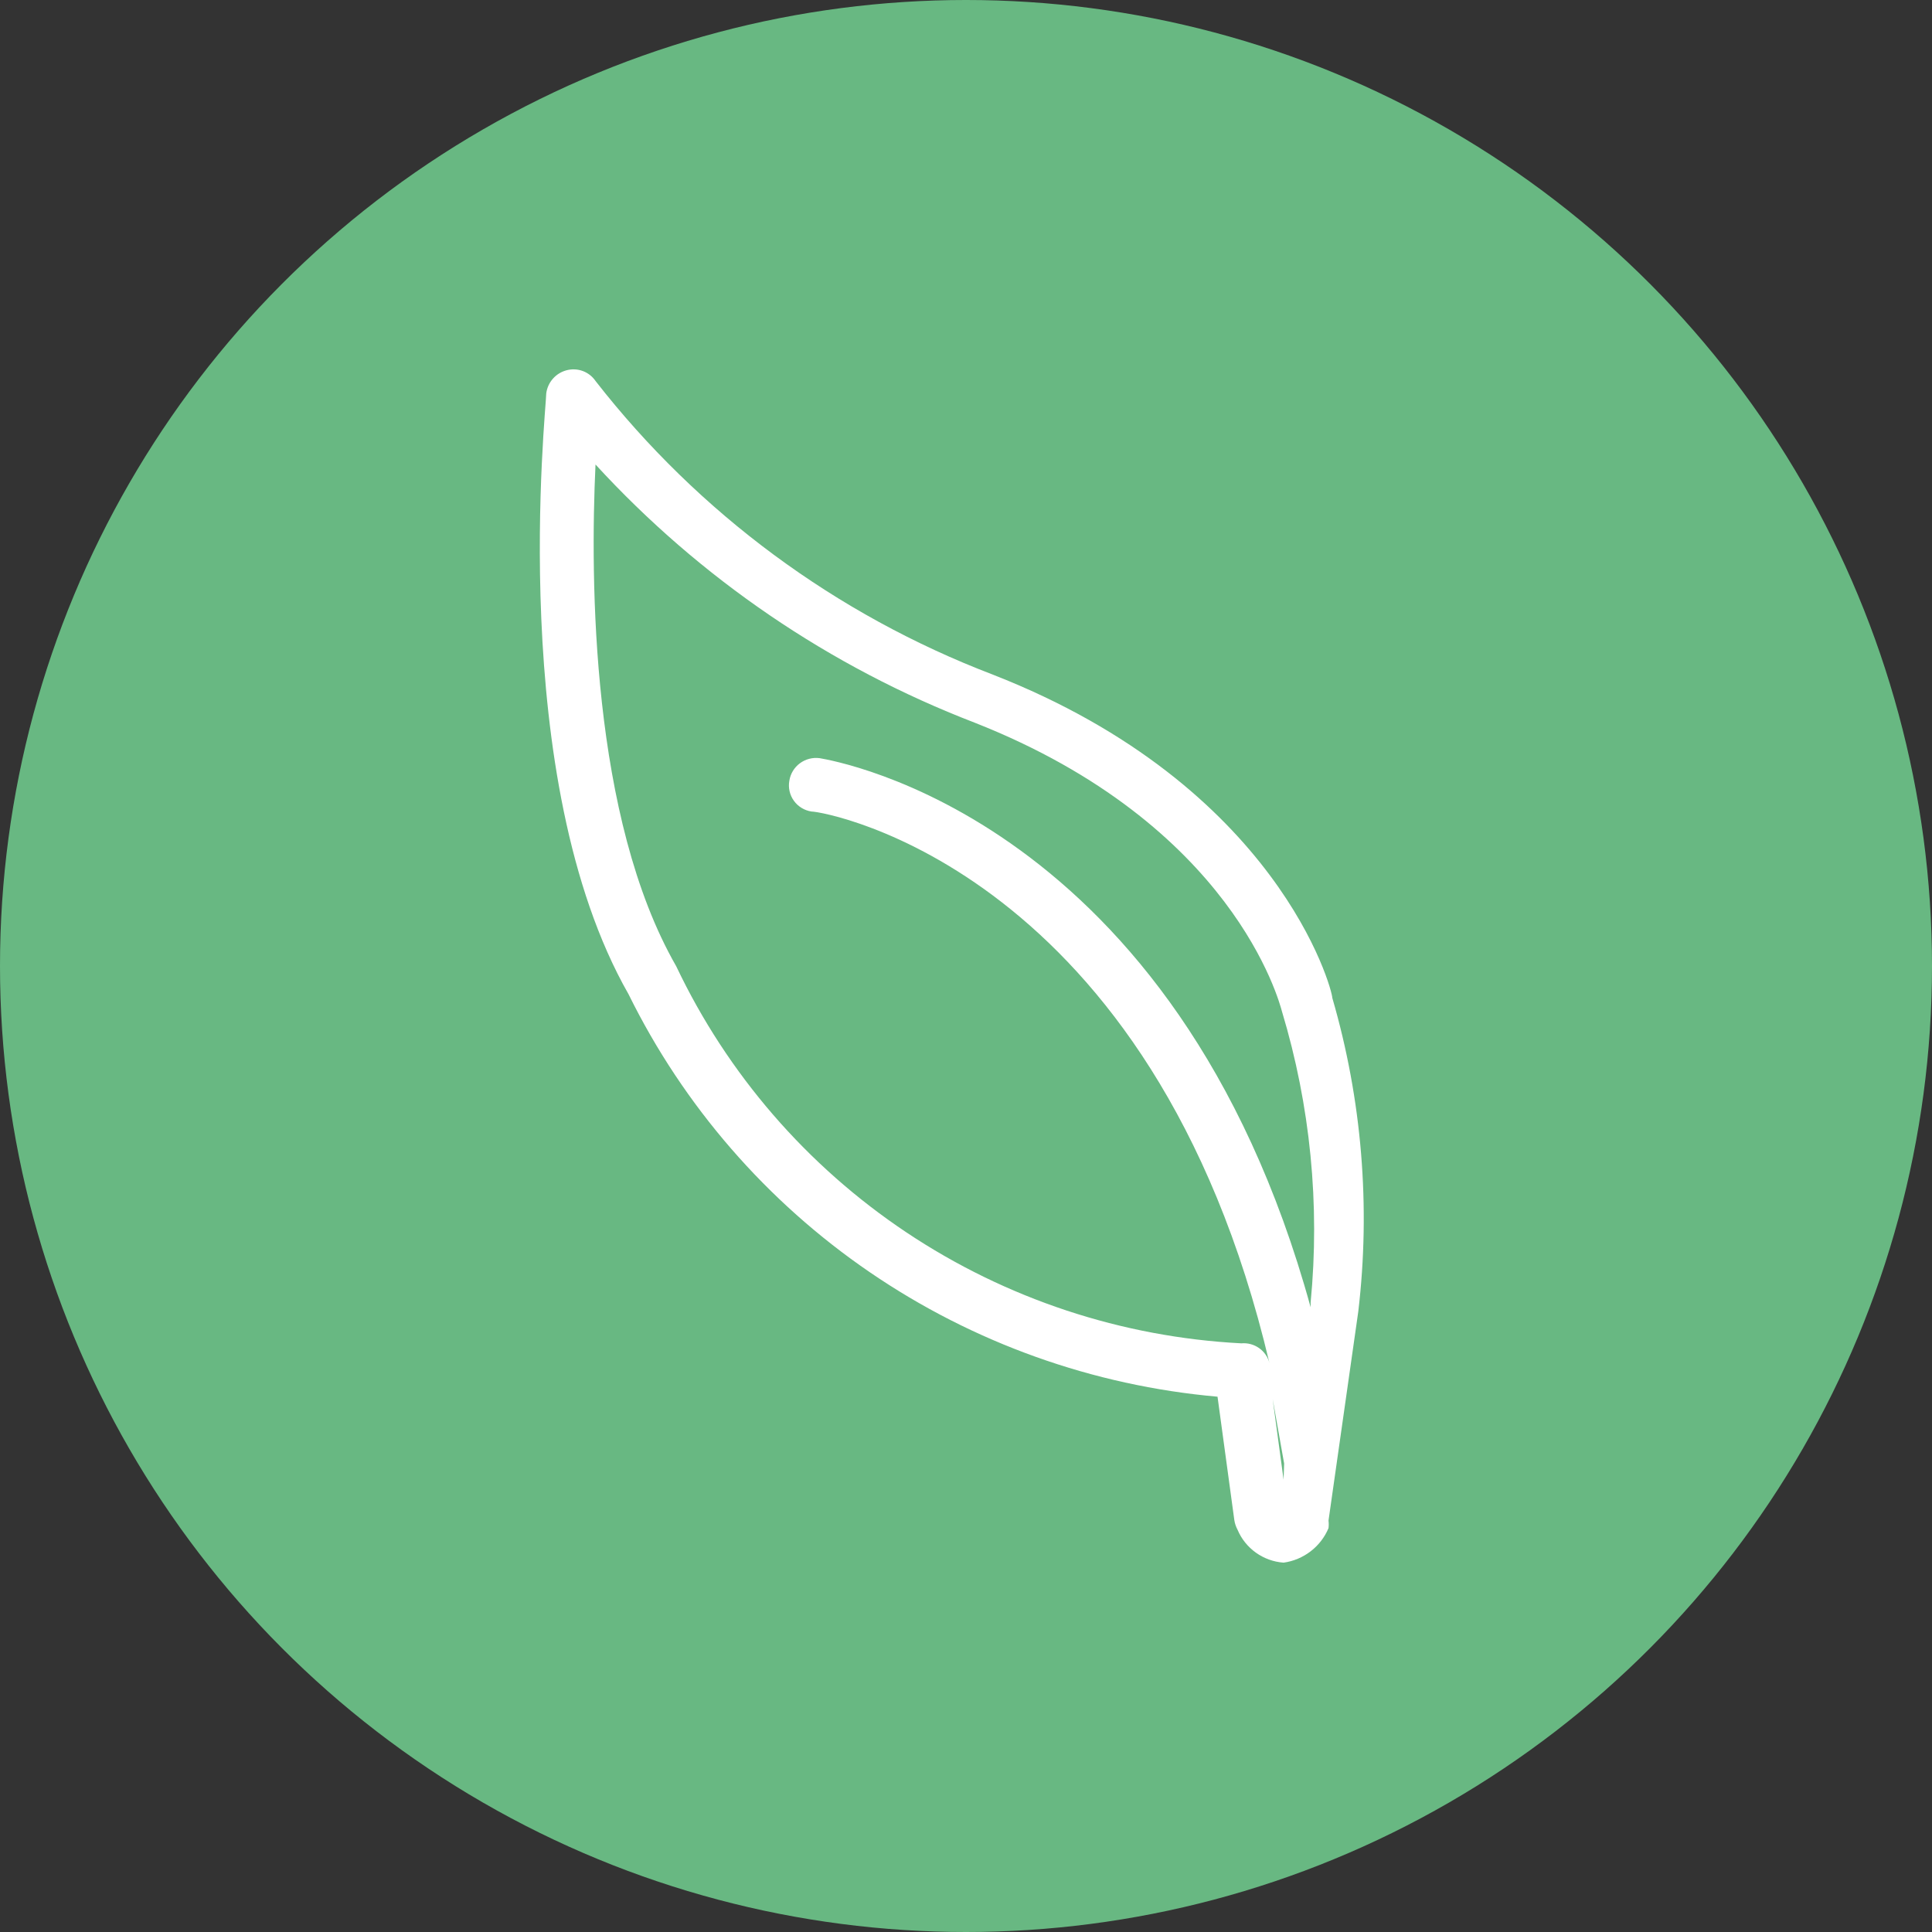
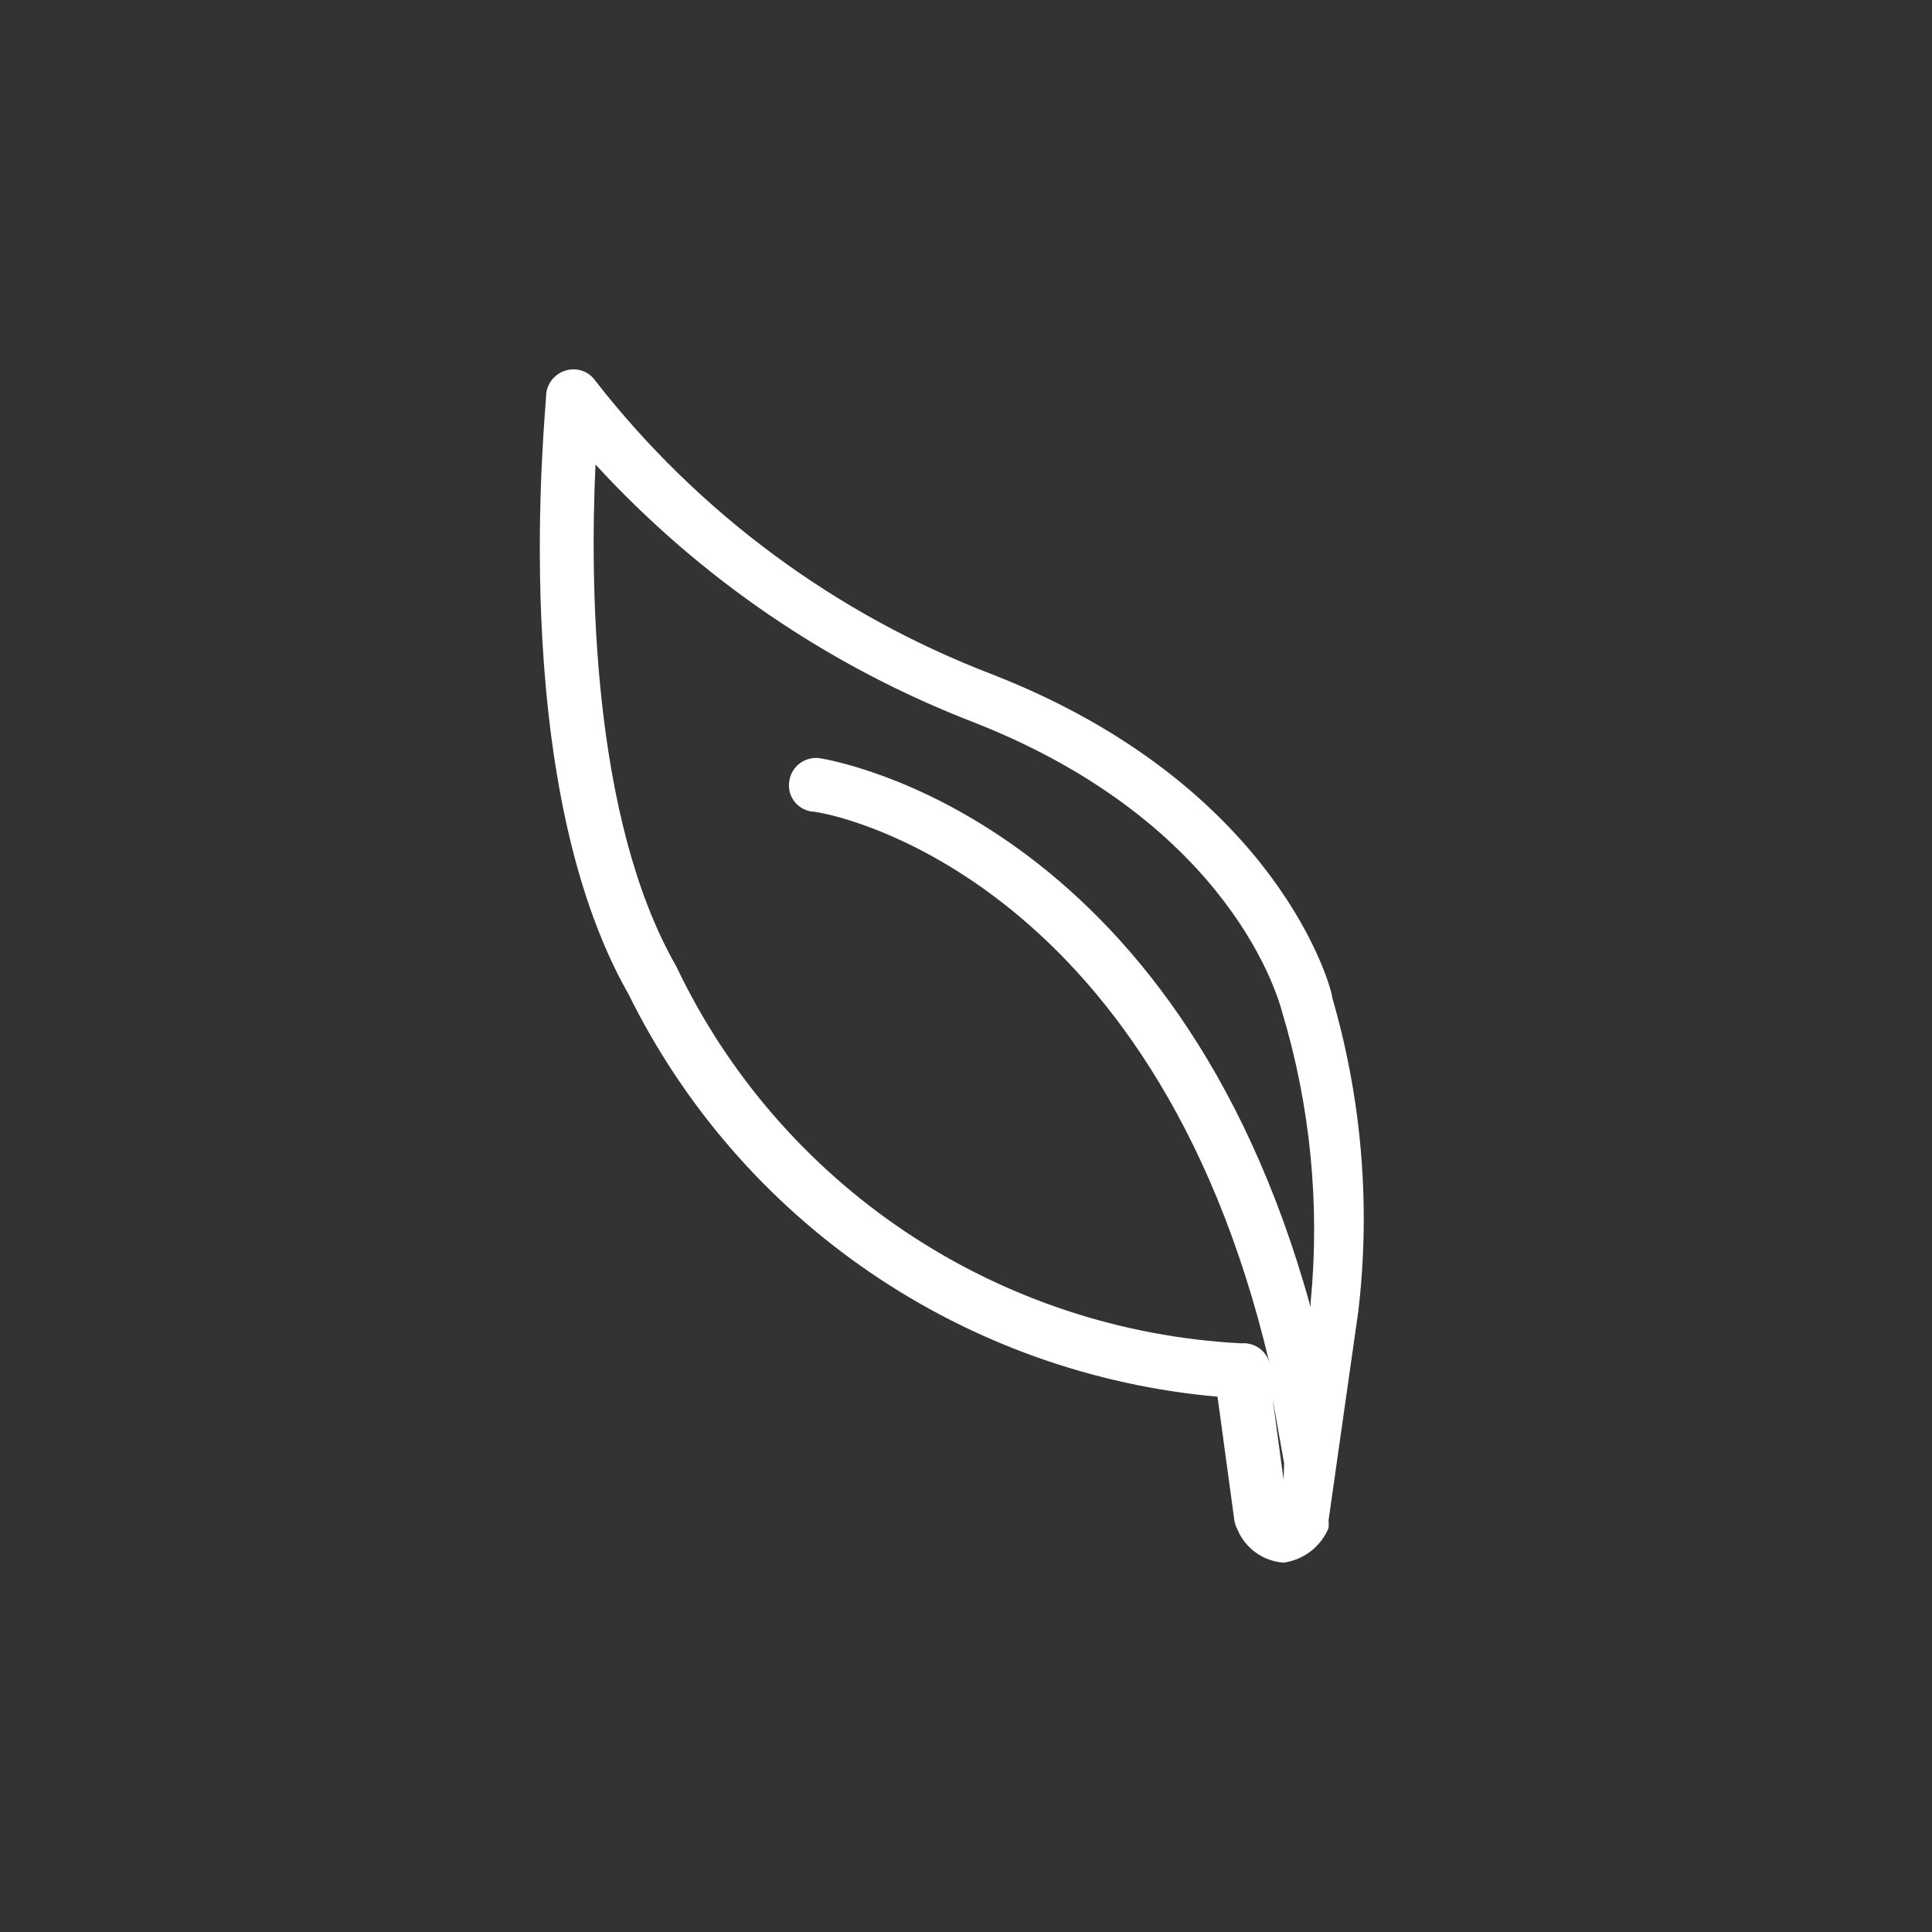
<svg xmlns="http://www.w3.org/2000/svg" width="68" height="68" viewBox="0 0 68 68" fill="none">
  <rect x="0" y="0" width="68" height="68" fill="#333333" stroke="none" />
-   <circle cx="34" cy="34" r="34" fill="#68B882" />
  <path d="M46.893 35.124C46.893 34.821 44.987 27.671 34.946 23.745C29.423 21.636 24.586 18.061 20.96 13.409C20.852 13.25 20.697 13.128 20.516 13.06C20.335 12.992 20.137 12.982 19.95 13.03C19.761 13.078 19.591 13.181 19.462 13.327C19.333 13.472 19.251 13.653 19.226 13.846C19.226 14.396 17.797 27.406 22.122 34.992C24.062 38.928 26.989 42.301 30.62 44.782C34.252 47.264 38.465 48.771 42.853 49.159L43.444 53.502C43.462 53.621 43.501 53.737 43.558 53.843C43.694 54.166 43.918 54.445 44.204 54.649C44.49 54.853 44.827 54.975 45.178 55C45.525 54.952 45.853 54.814 46.13 54.601C46.407 54.389 46.624 54.108 46.759 53.786C46.77 53.698 46.77 53.609 46.759 53.521L47.807 46.162C48.245 42.459 47.935 38.706 46.893 35.124ZM43.692 47.281C39.48 47.063 35.407 45.714 31.904 43.377C28.402 41.039 25.601 37.801 23.799 34.006C20.808 28.79 20.77 20.408 20.96 16.349C24.641 20.362 29.206 23.472 34.298 25.433C43.406 29.018 45.025 35.257 45.121 35.599C46.12 38.915 46.463 42.393 46.13 45.84V46.011C41.386 28.79 29.382 26.78 28.849 26.685C28.601 26.652 28.351 26.718 28.152 26.866C27.952 27.015 27.819 27.236 27.782 27.482C27.76 27.604 27.763 27.729 27.791 27.85C27.818 27.971 27.87 28.085 27.943 28.186C28.016 28.287 28.108 28.372 28.215 28.437C28.321 28.502 28.439 28.544 28.563 28.563C29.058 28.563 40.586 30.63 44.682 47.983C44.629 47.767 44.499 47.578 44.318 47.45C44.136 47.321 43.914 47.261 43.692 47.281ZM45.178 52.079L44.644 48.135V48.4L45.197 51.51L45.178 52.079Z" fill="white" />
</svg>